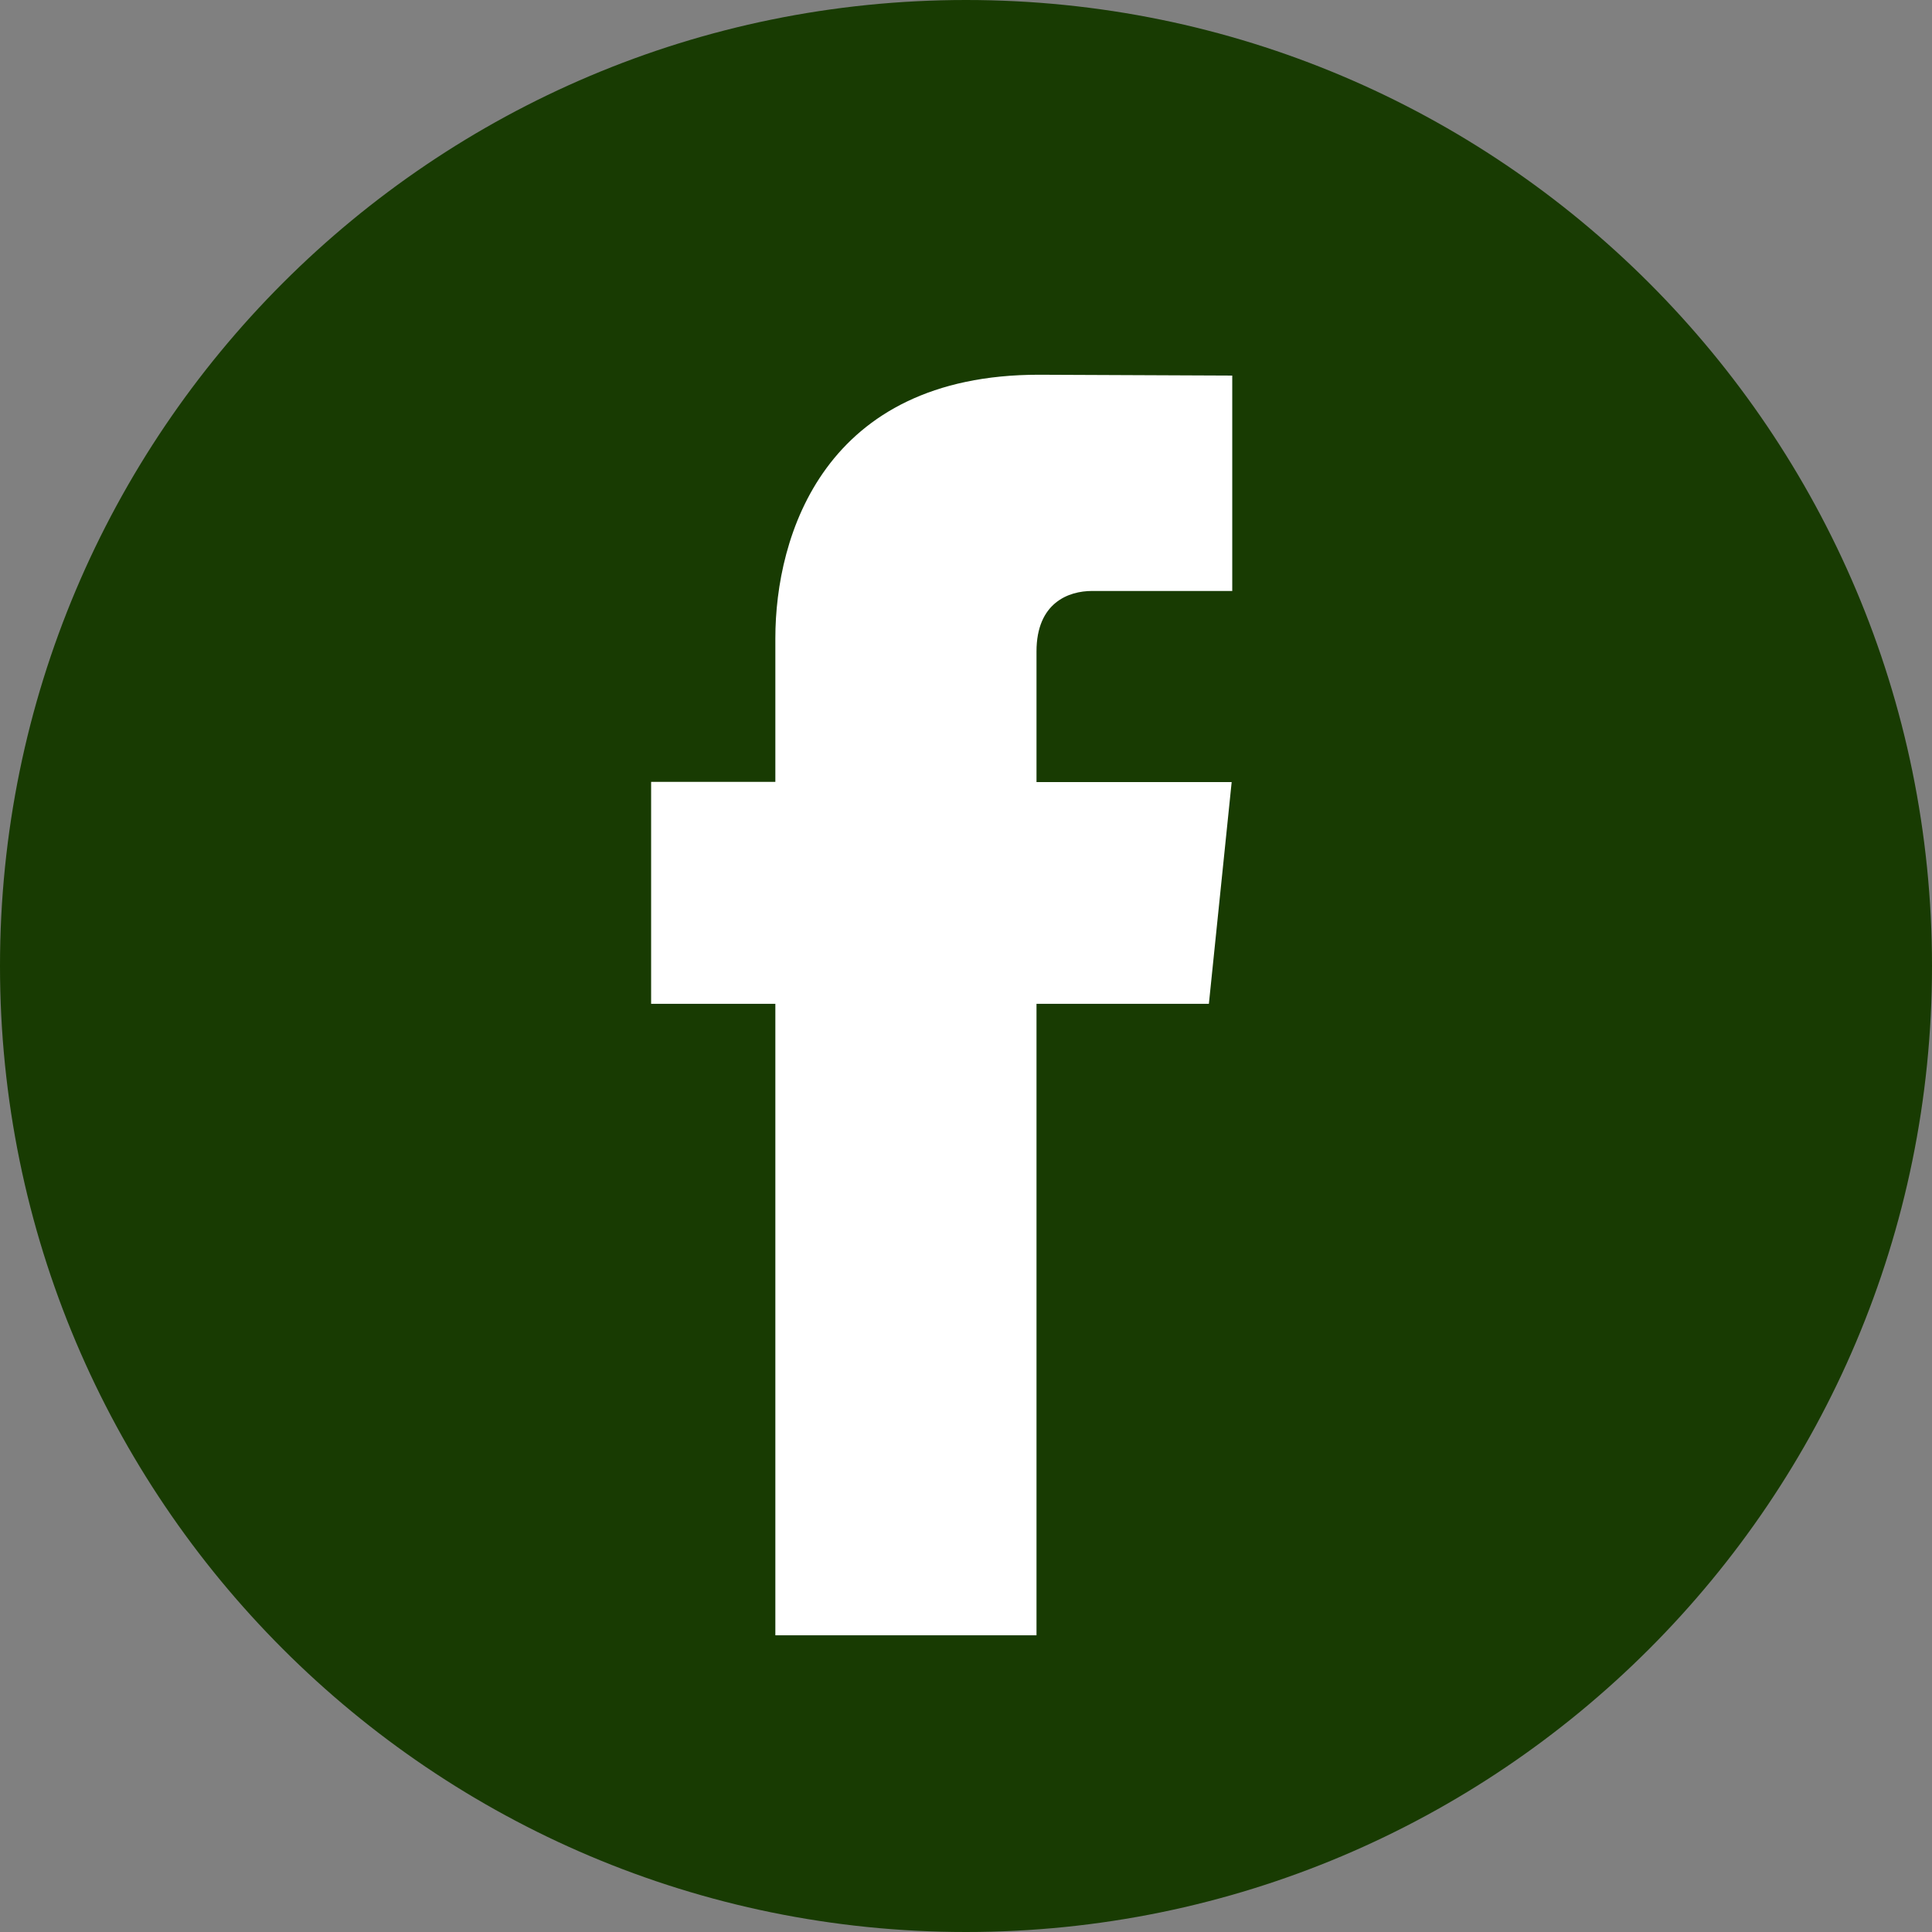
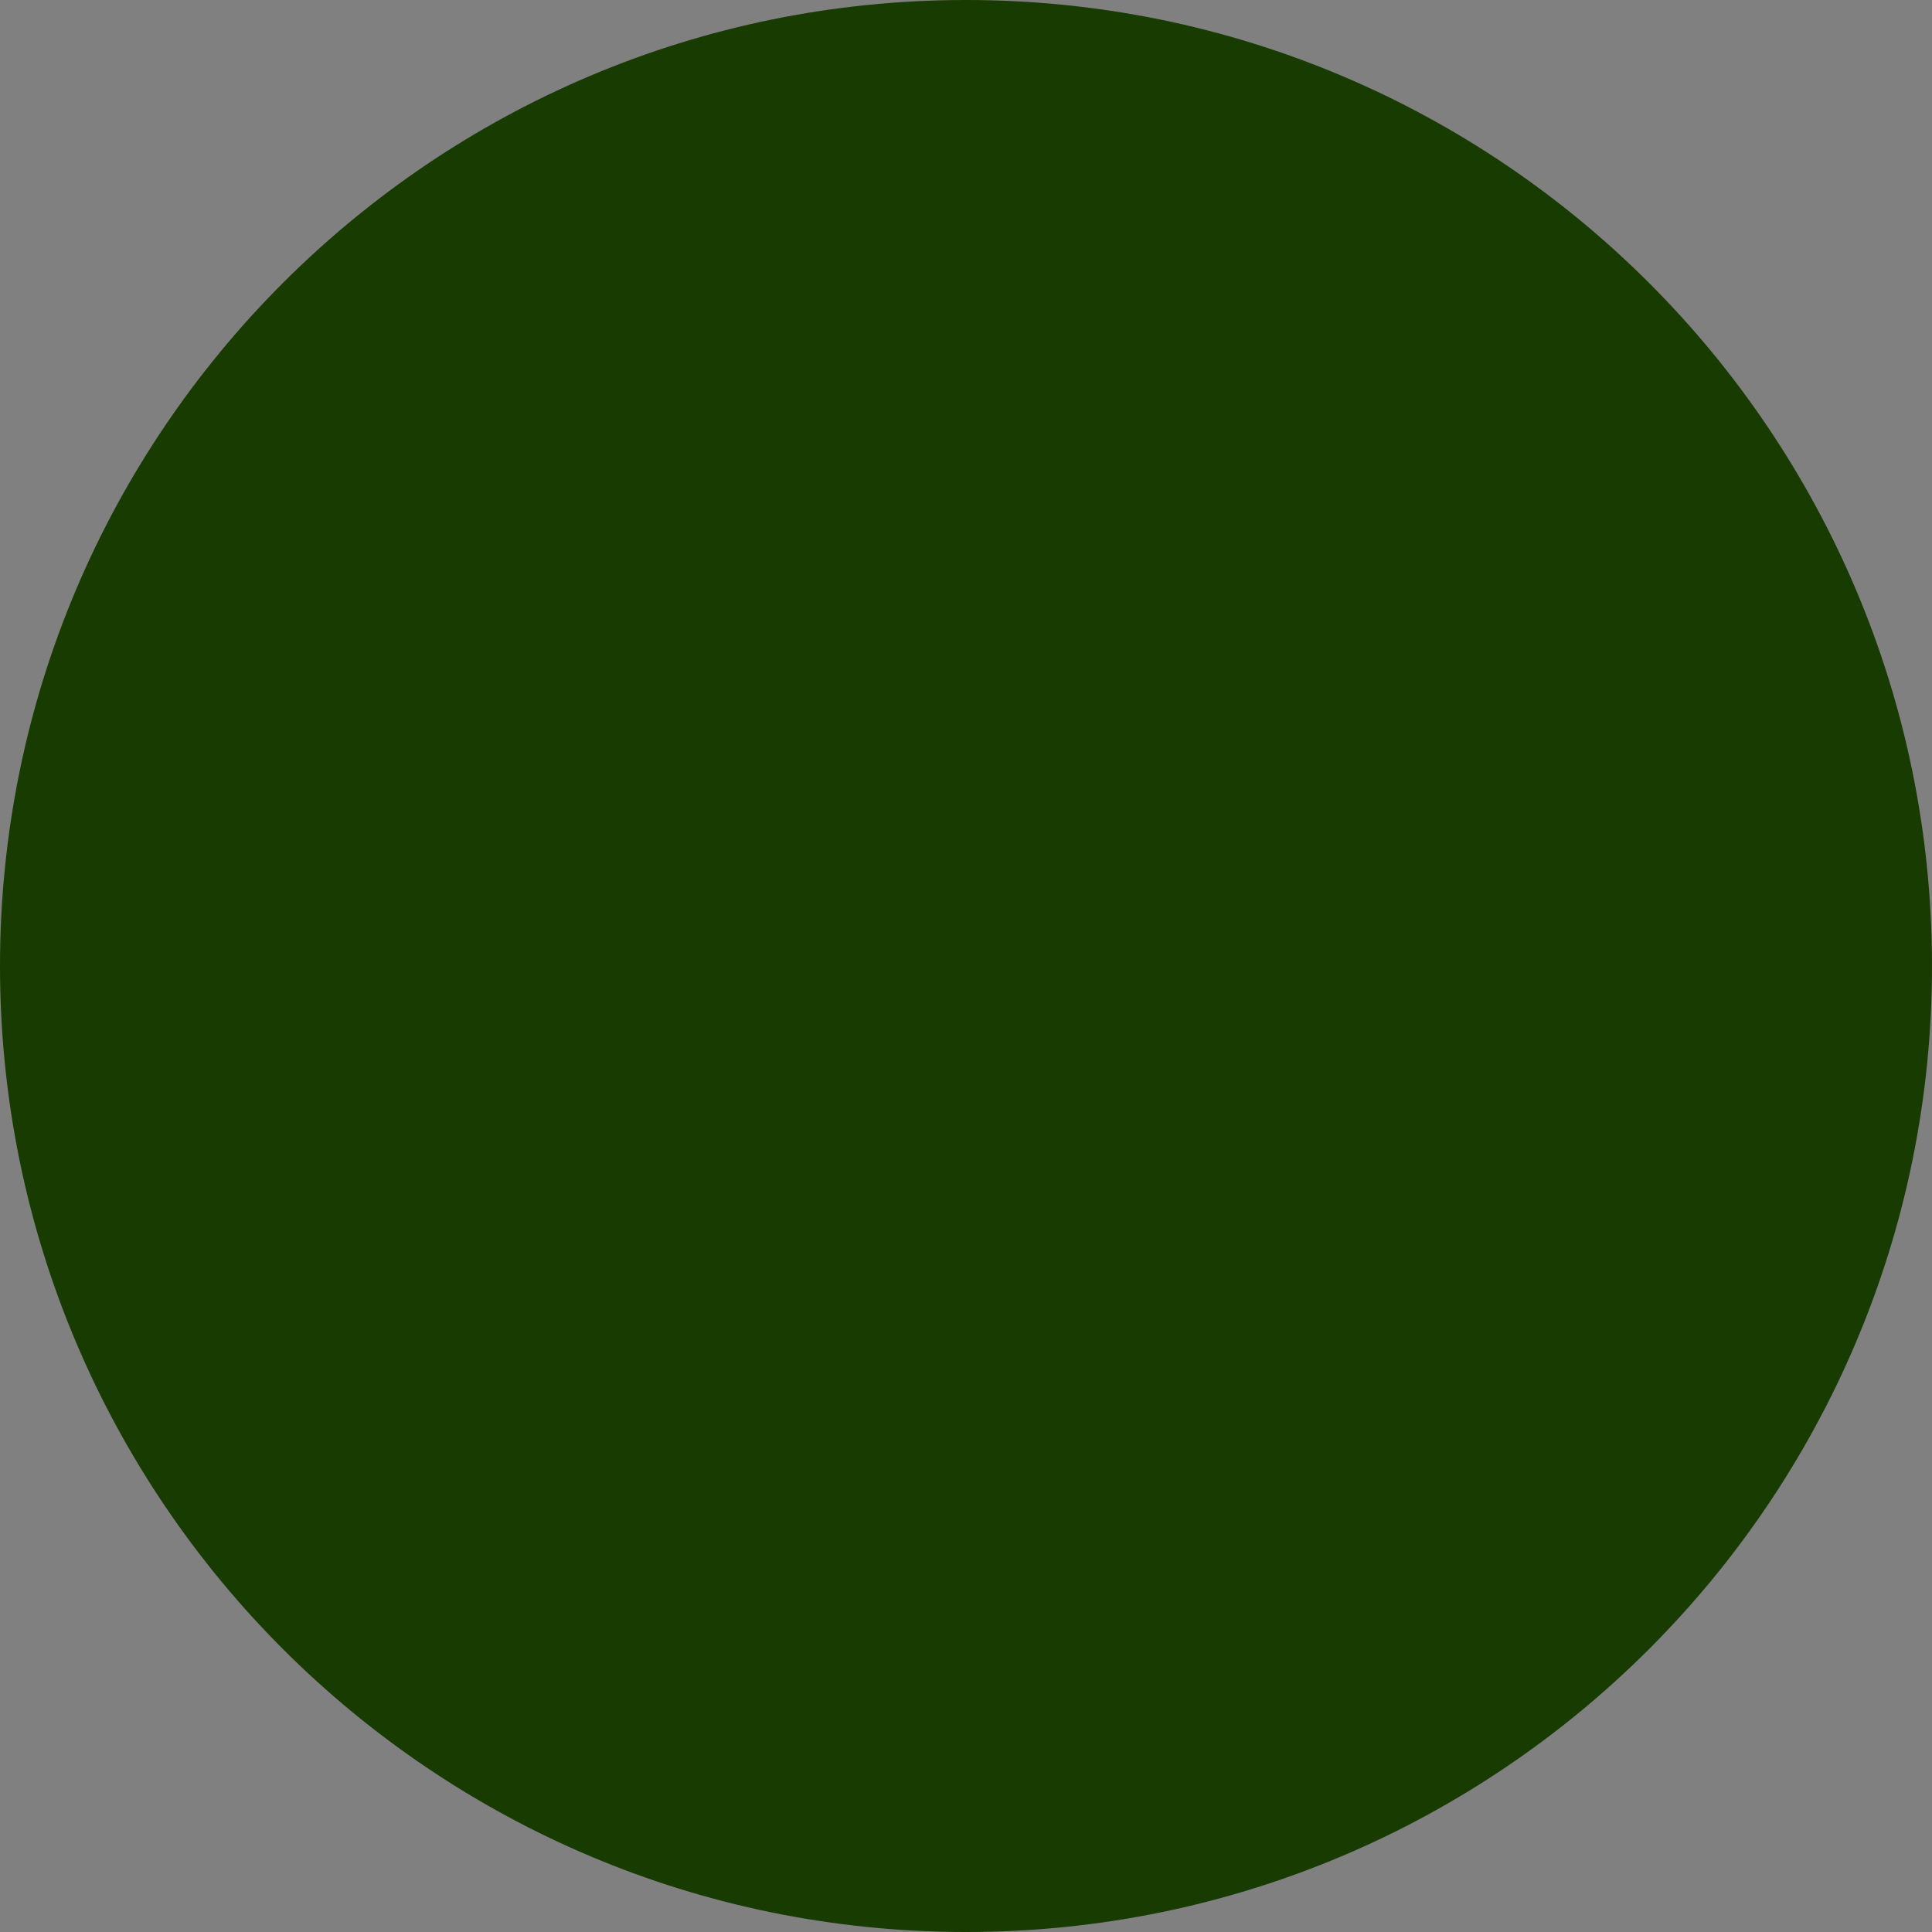
<svg xmlns="http://www.w3.org/2000/svg" width="53" height="53" viewBox="0 0 53 53" fill="none">
  <rect x="0" y="0" width="53" height="53" fill="#808080" stroke="none" />
  <path d="M26.5 53C41.136 53 53 41.136 53 26.5C53 11.864 41.136 0 26.5 0C11.864 0 0 11.864 0 26.5C0 41.136 11.864 53 26.5 53Z" fill="#183B02" />
-   <path d="M33.163 27.537H28.434V44.861H21.27V27.537H17.862V21.449H21.27V17.509C21.27 14.692 22.608 10.28 28.498 10.28L33.804 10.303V16.212H29.954C29.322 16.212 28.434 16.528 28.434 17.872V21.455H33.788L33.163 27.537Z" fill="white" />
</svg>